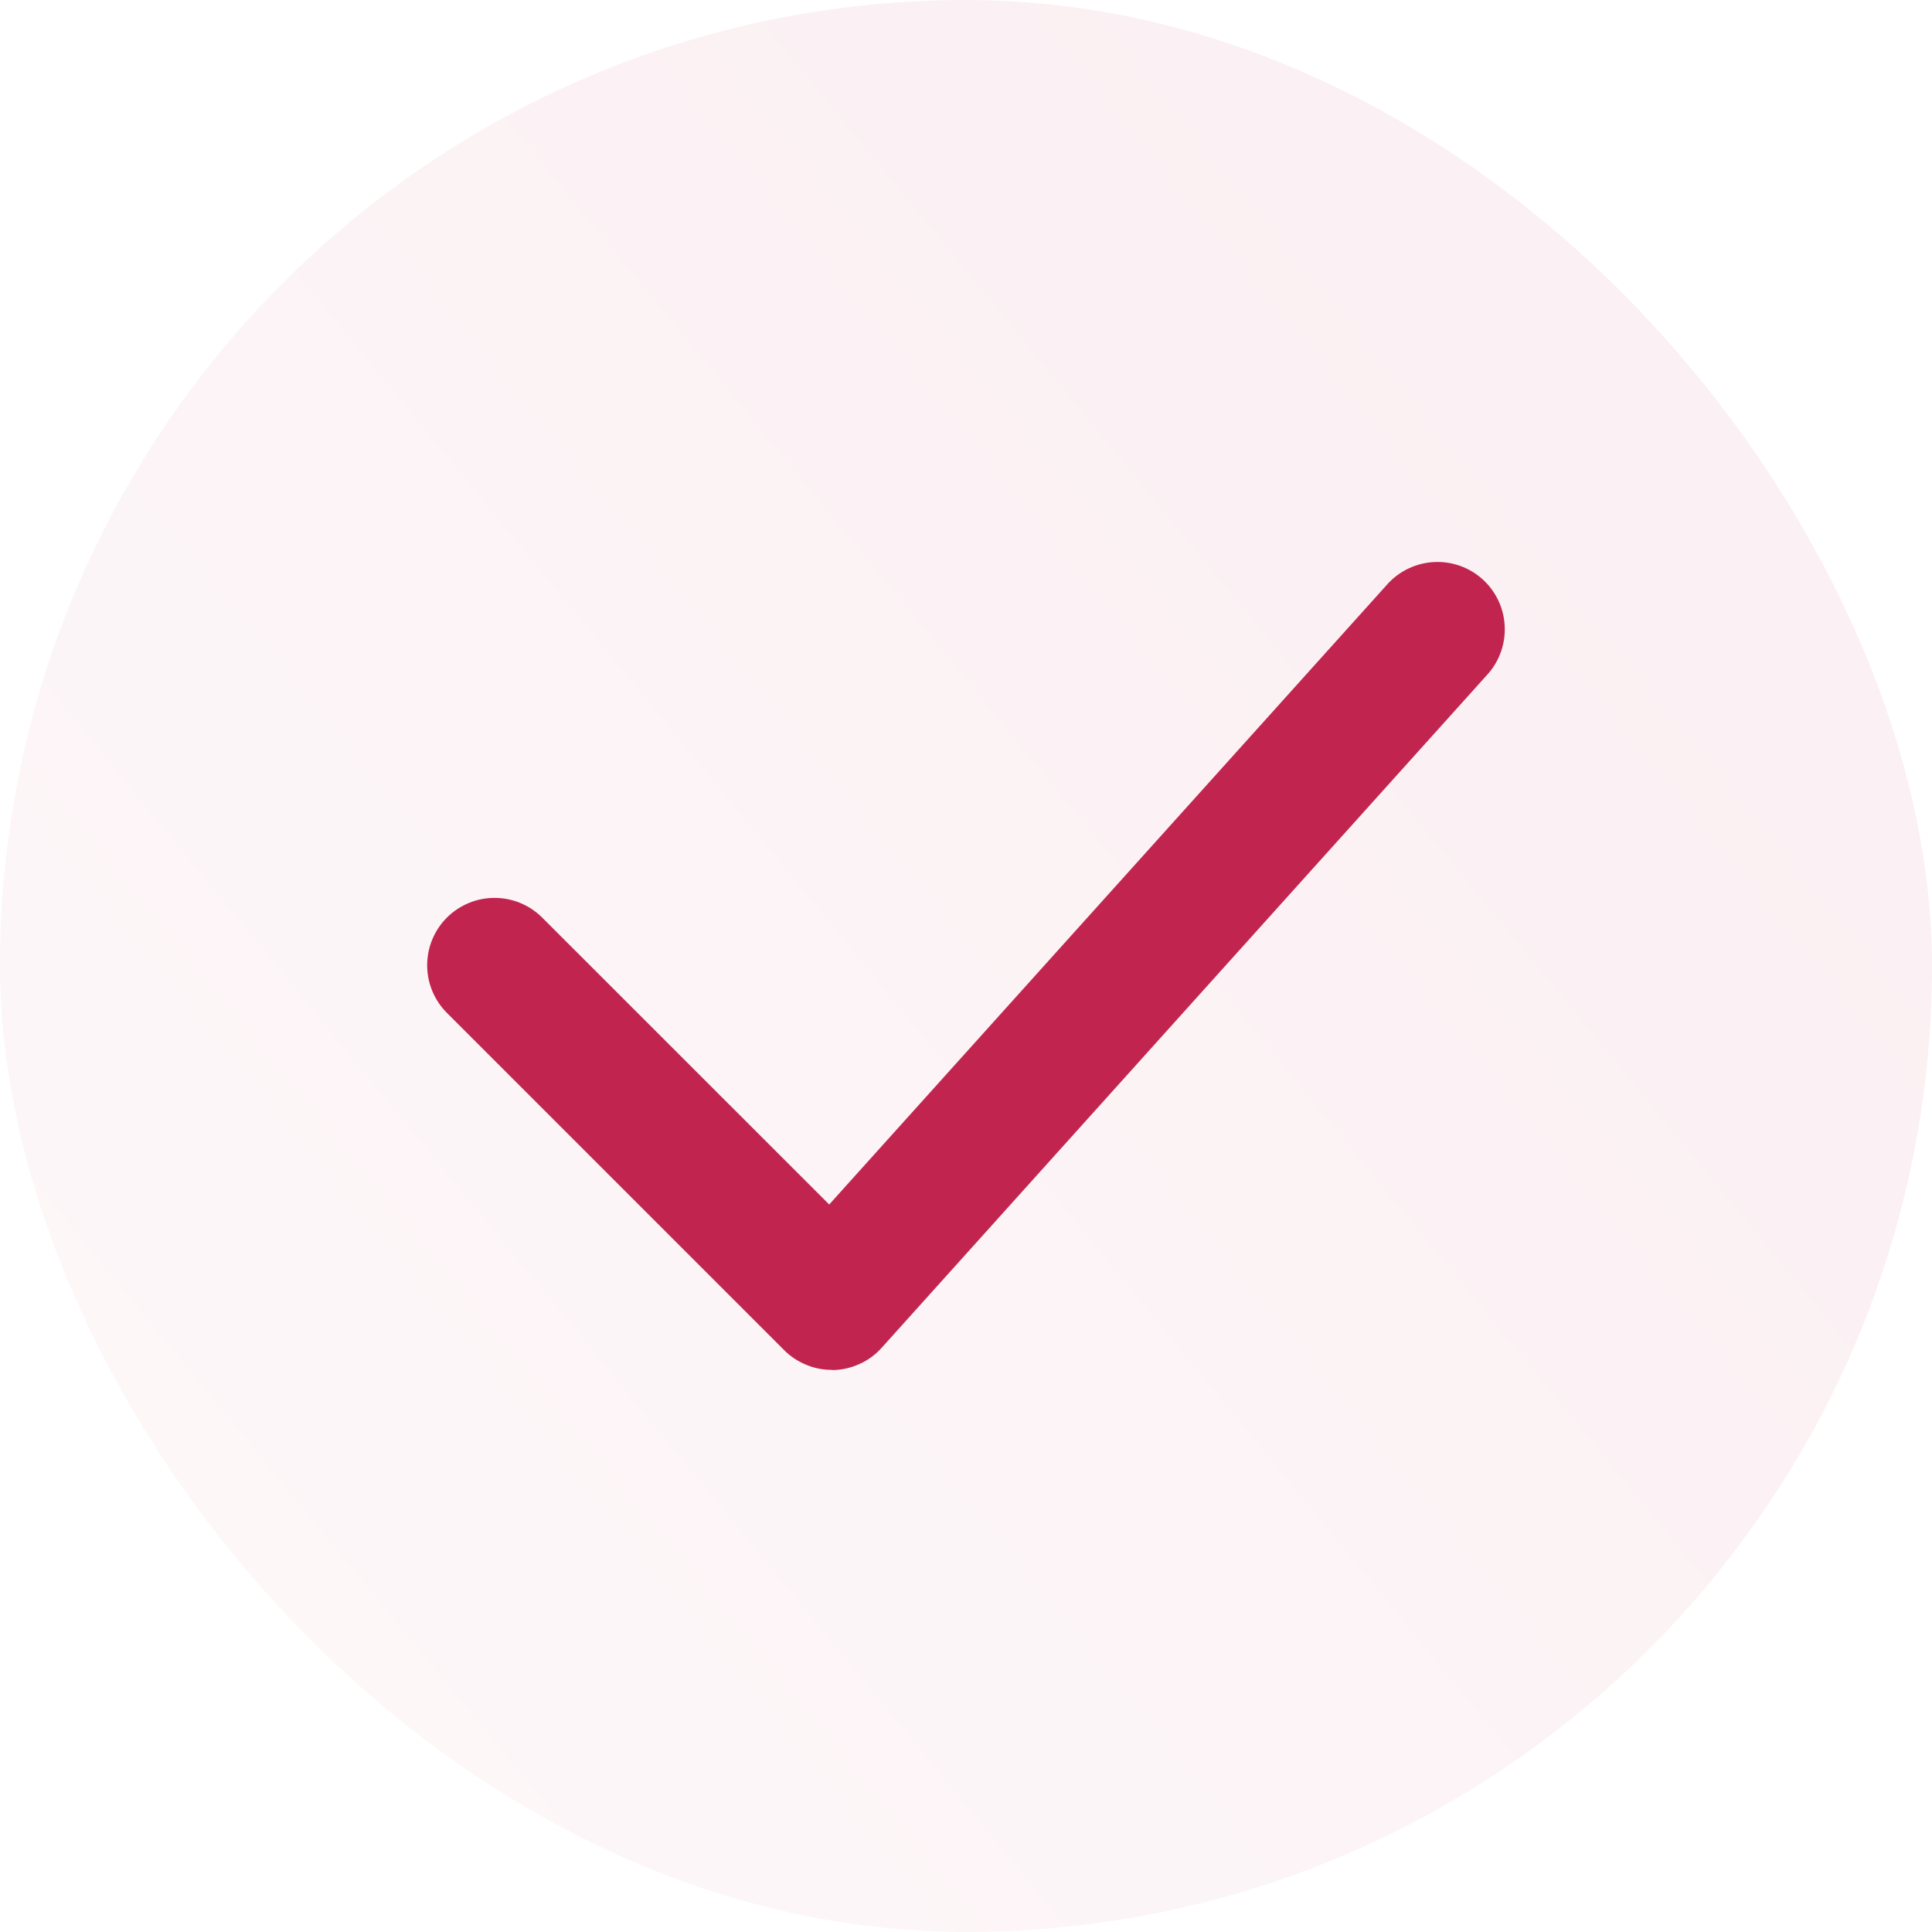
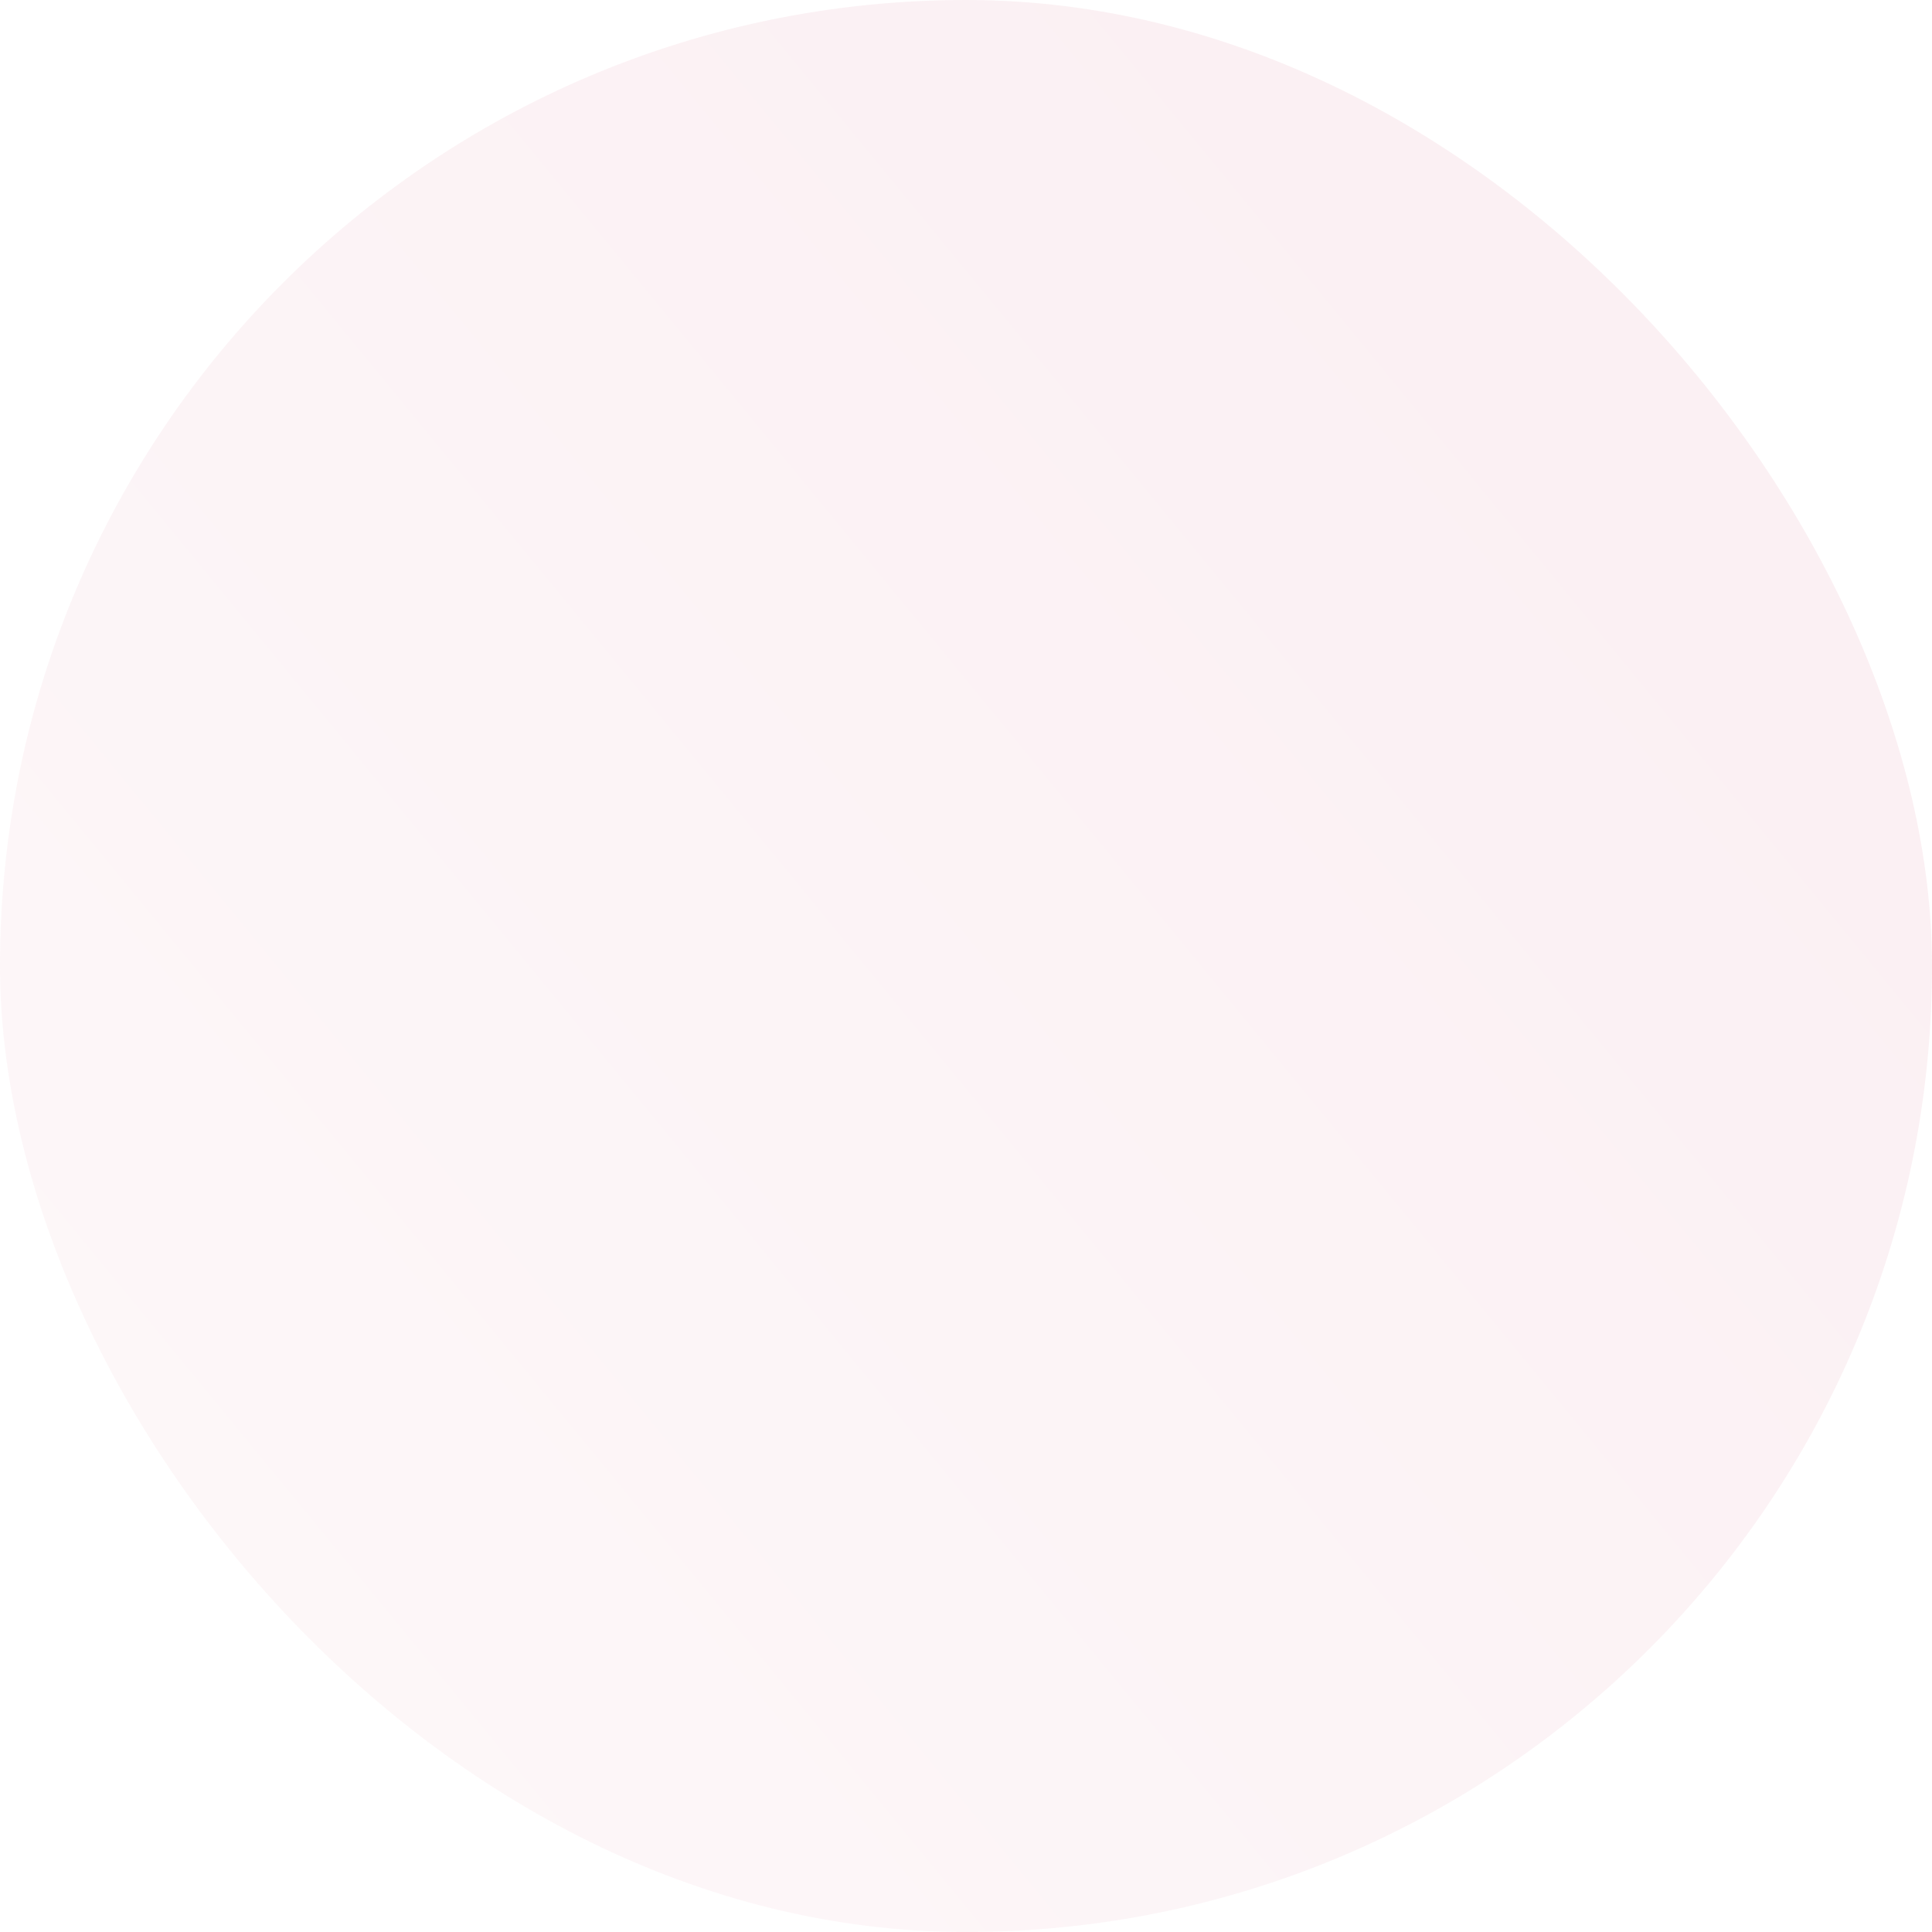
<svg xmlns="http://www.w3.org/2000/svg" width="20" height="20" viewBox="0 0 20 20" fill="none">
  <rect width="20" height="20" rx="10" fill="url(#paint0_linear_140_327)" fill-opacity="0.08" />
-   <path d="M8.61 14.181C8.518 14.181 8.427 14.163 8.343 14.127C8.258 14.092 8.181 14.041 8.117 13.976L4.626 10.485C4.495 10.354 4.422 10.177 4.422 9.992C4.422 9.806 4.496 9.629 4.627 9.498C4.758 9.368 4.936 9.294 5.121 9.295C5.306 9.295 5.483 9.369 5.614 9.5L8.584 12.469L14.372 6.037C14.497 5.904 14.669 5.826 14.851 5.818C15.033 5.81 15.211 5.874 15.347 5.996C15.482 6.118 15.565 6.288 15.576 6.47C15.588 6.652 15.528 6.831 15.409 6.97L9.128 13.951C9.065 14.022 8.988 14.079 8.902 14.118C8.816 14.158 8.723 14.18 8.628 14.183L8.61 14.181Z" fill="#C1254F" />
  <defs>
    <linearGradient id="paint0_linear_140_327" x1="20" y1="7.25745e-07" x2="-1.753" y2="17.866" gradientUnits="userSpaceOnUse">
      <stop stop-color="#C1254F" />
      <stop offset="1" stop-color="#E6A8B9" />
    </linearGradient>
  </defs>
</svg>